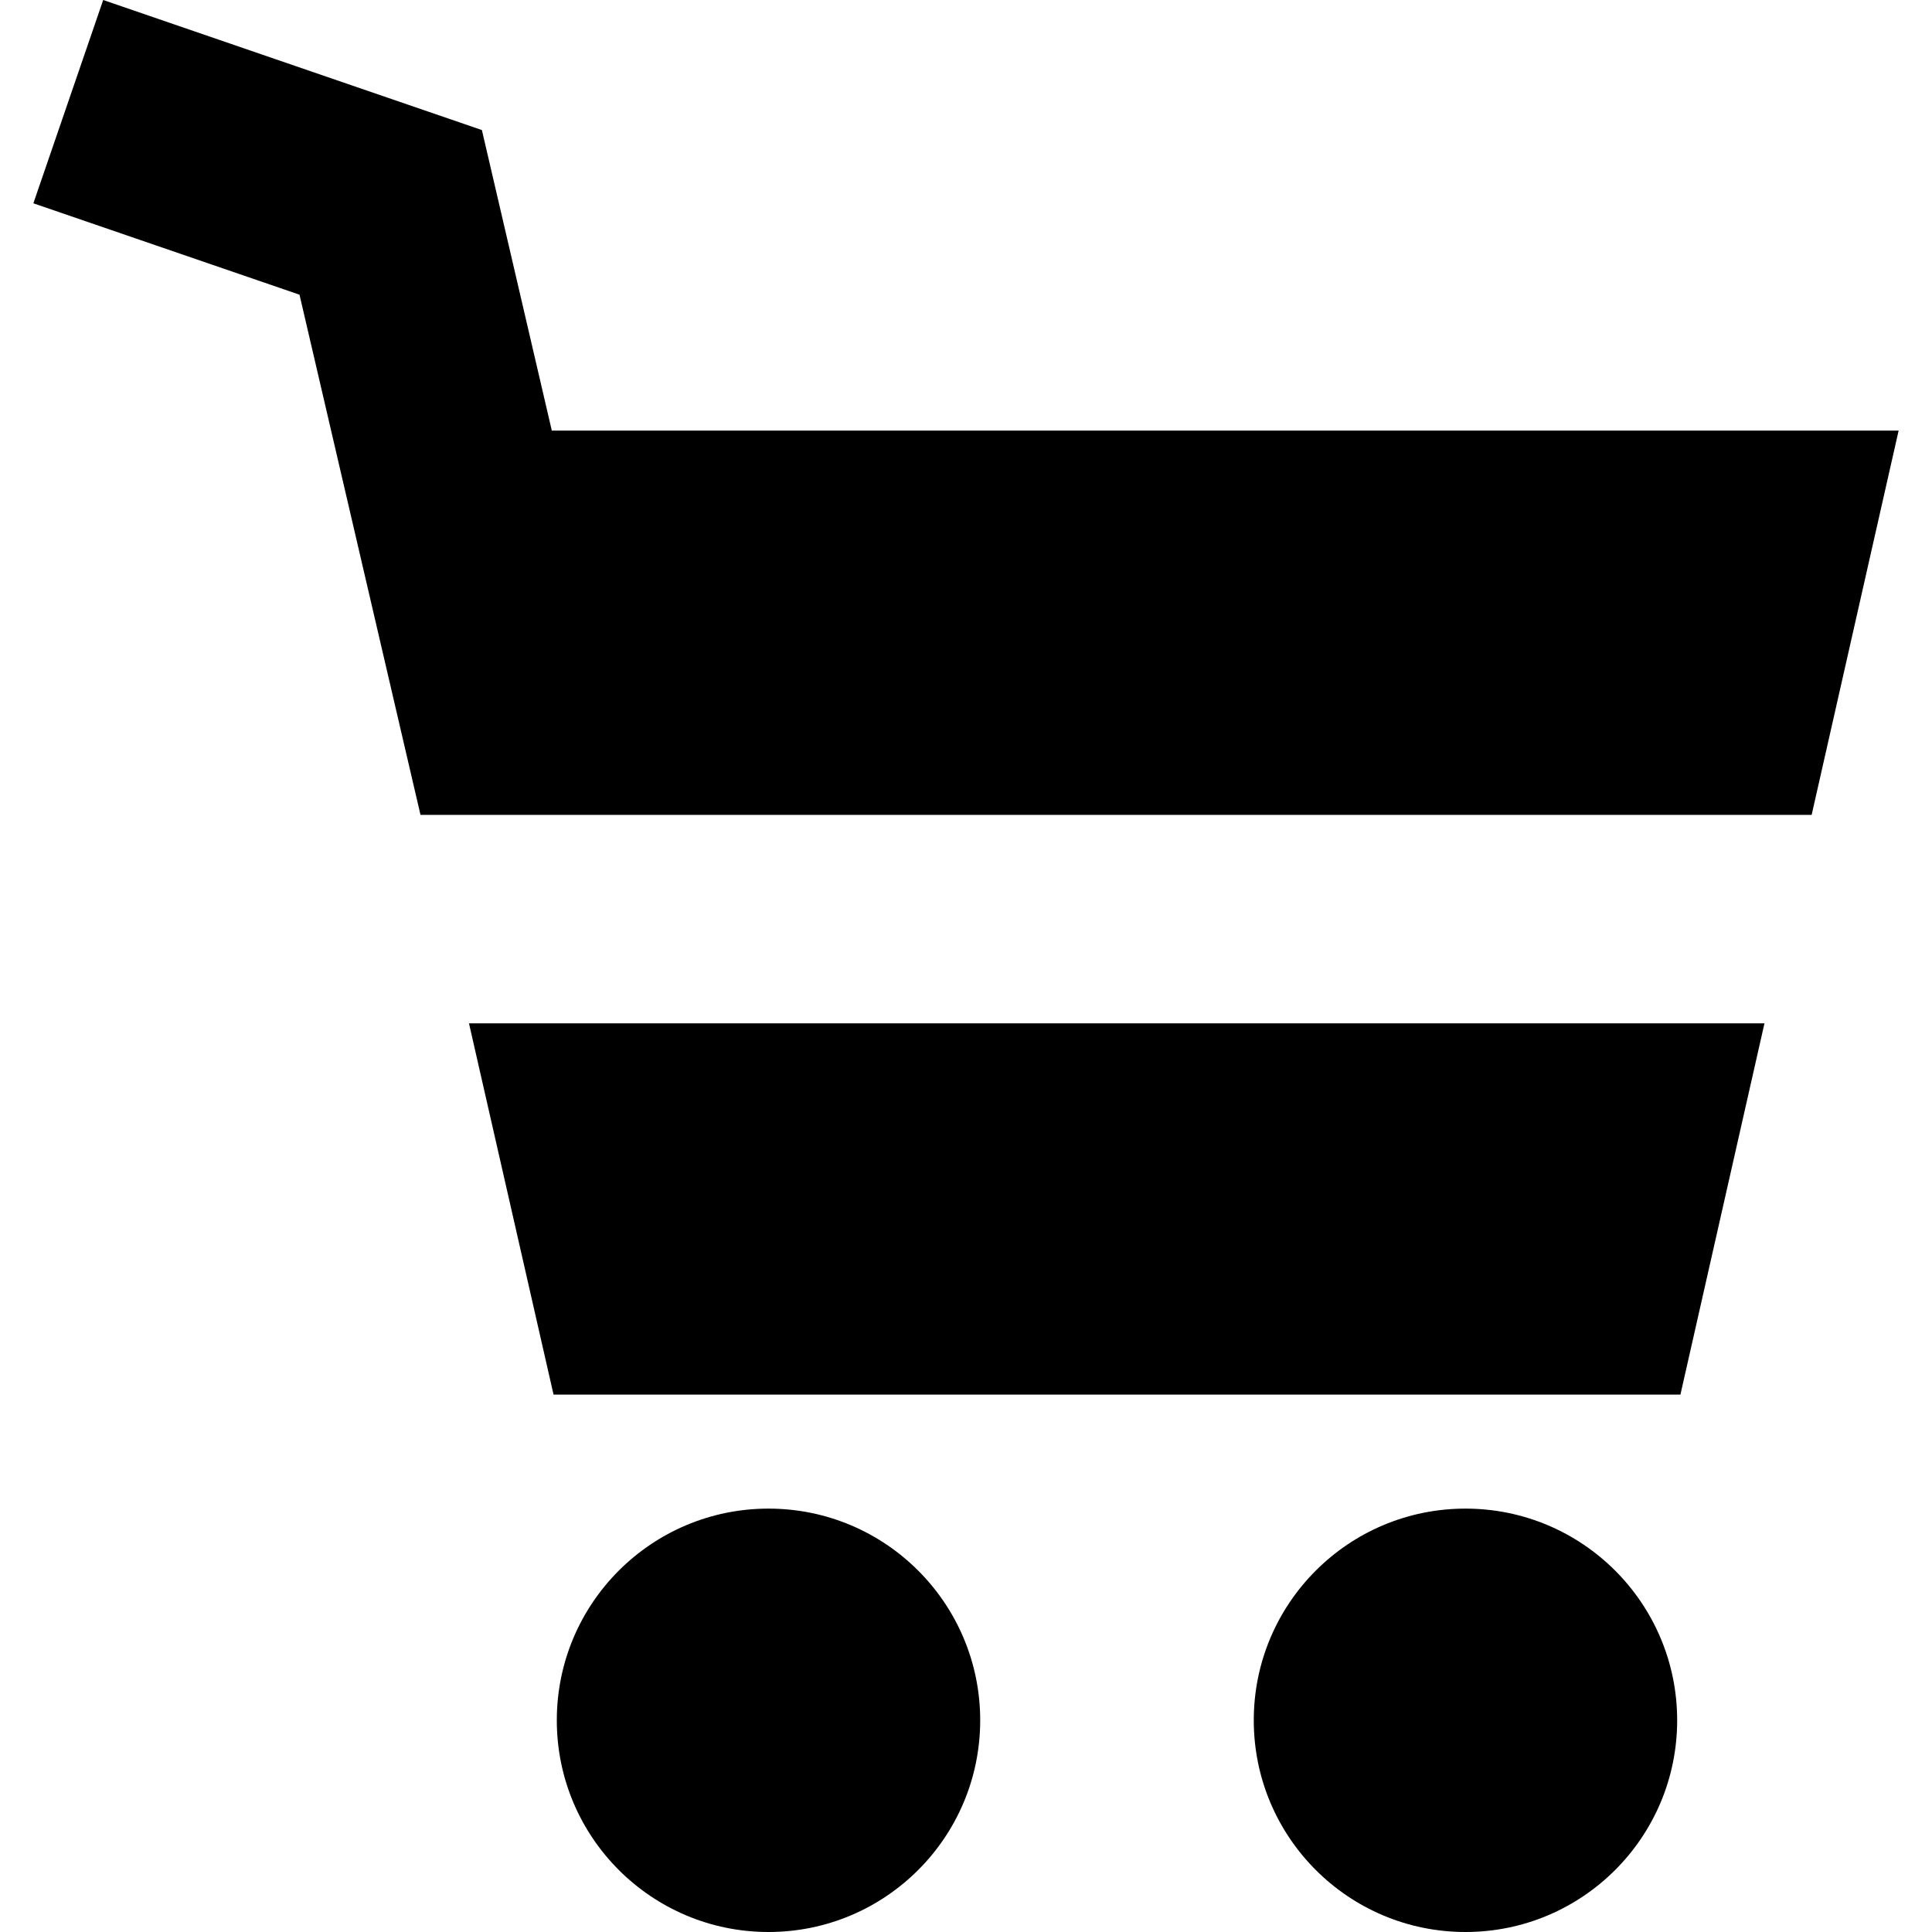
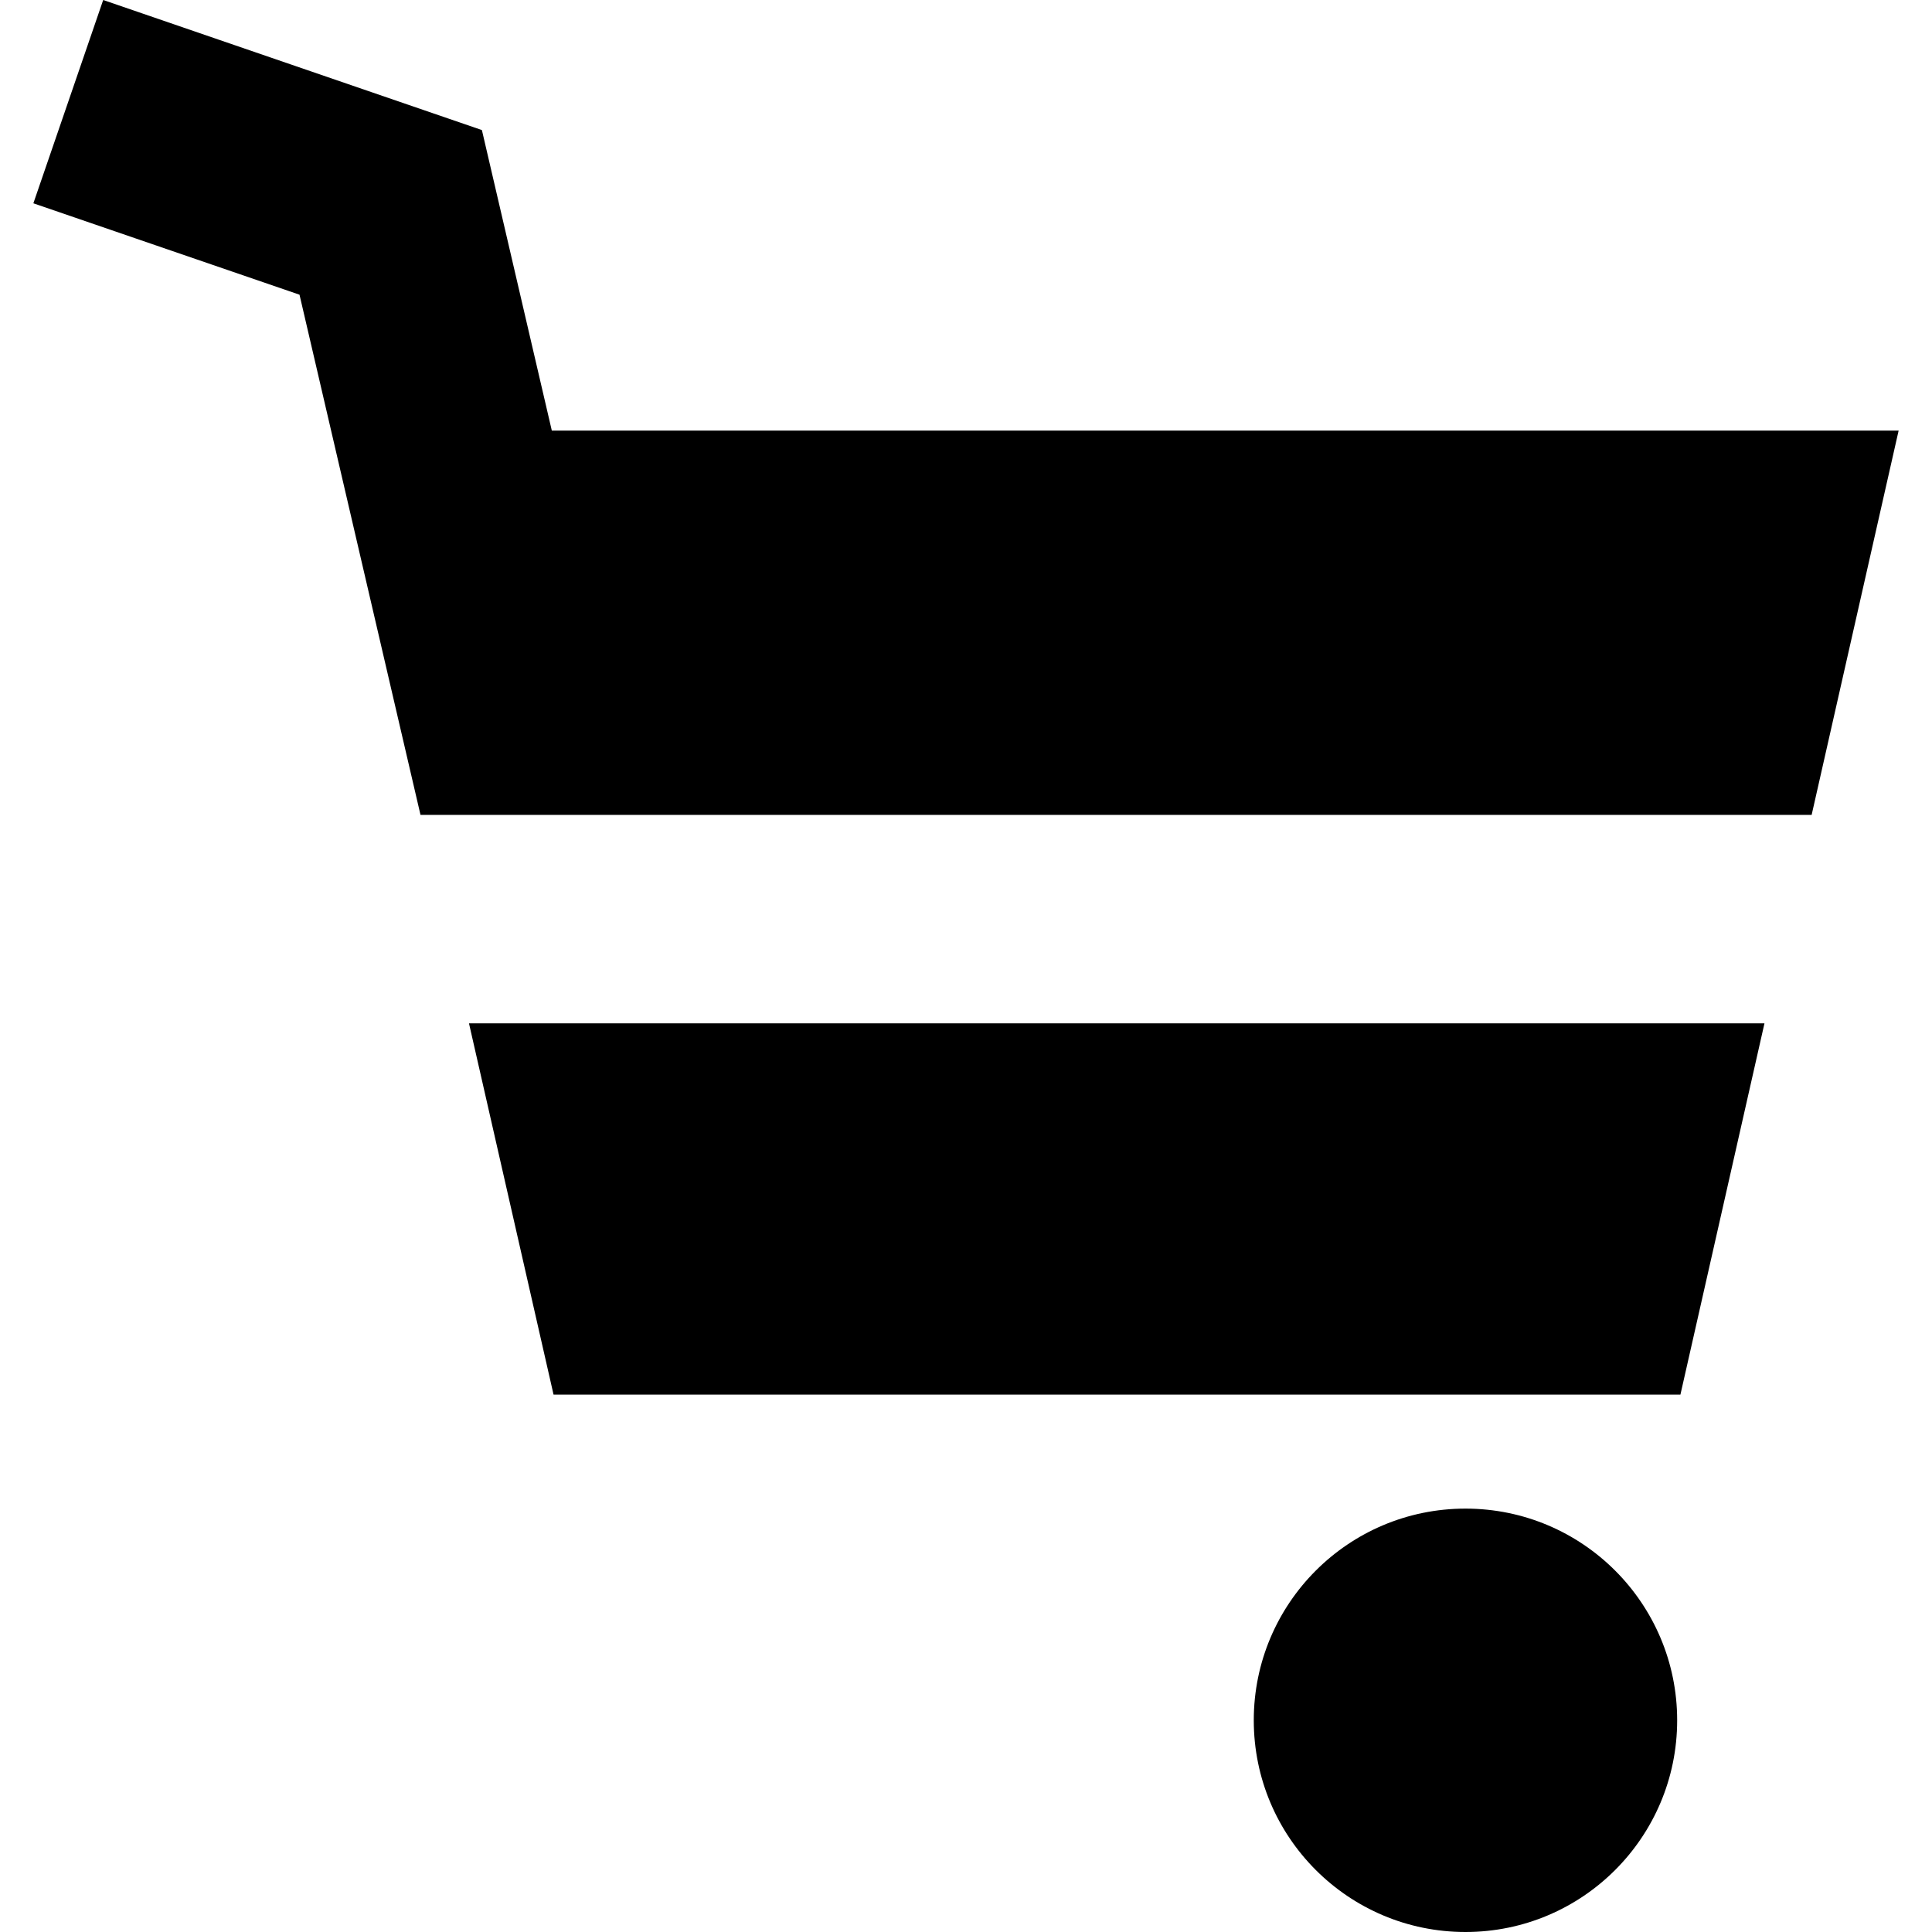
<svg xmlns="http://www.w3.org/2000/svg" version="1.1" viewBox="0 0 296.605 296.605" enable-background="new 0 0 296.605 296.605">
  <g>
    <polygon points="71.999,157.105 84.982,214.105 257.982,214.105 270.885,157.105  " />
    <polygon points="278.128,125.105 291.482,66.105 84.715,66.105 73.983,19.968 15.842,0 5.123,31.211 45.981,45.243 64.556,125.105     " />
-     <circle cx="117.982" cy="264.105" r="32.5" />
    <circle cx="224.982" cy="264.105" r="32.5" />
  </g>
</svg>